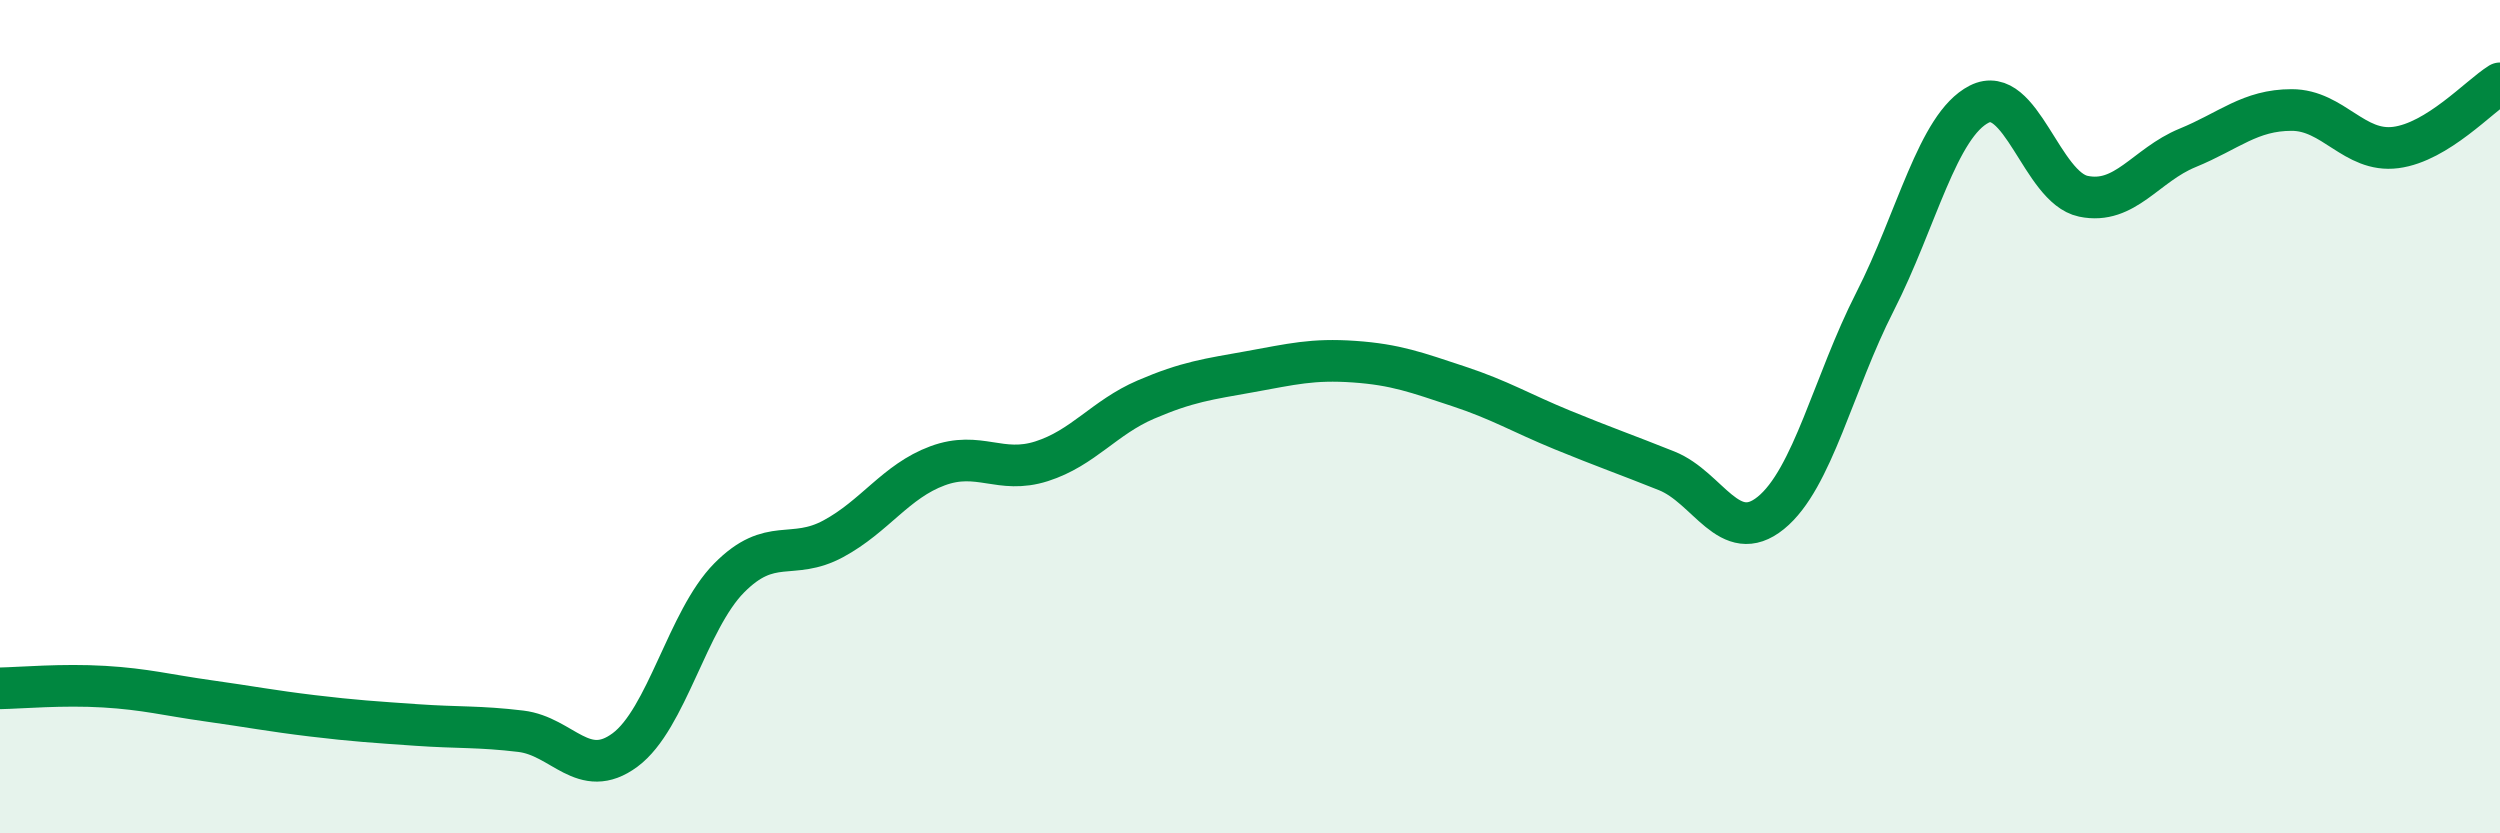
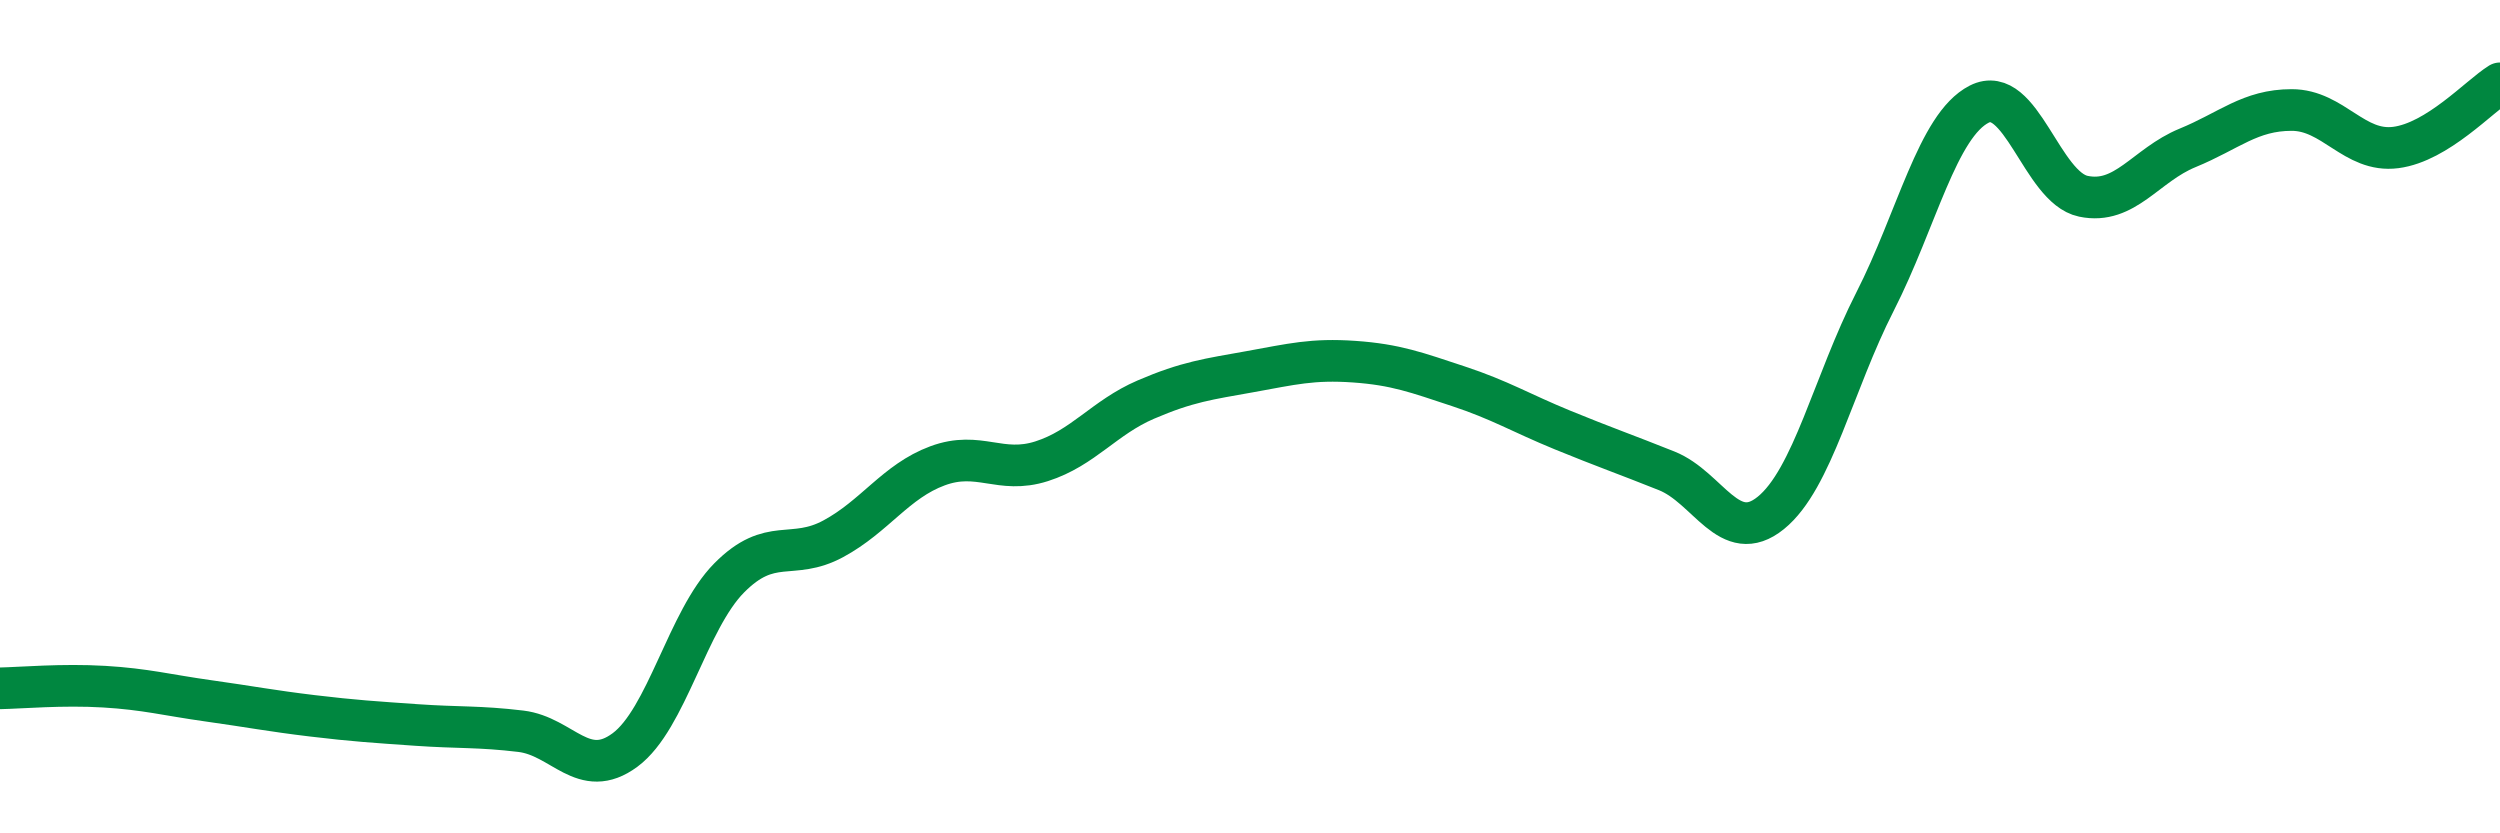
<svg xmlns="http://www.w3.org/2000/svg" width="60" height="20" viewBox="0 0 60 20">
-   <path d="M 0,16.52 C 0.5,16.51 1.5,16.42 2.5,16.48 C 3.5,16.54 4,16.68 5,16.82 C 6,16.96 6.5,17.06 7.5,17.18 C 8.5,17.3 9,17.33 10,17.4 C 11,17.47 11.5,17.43 12.5,17.55 C 13.5,17.67 14,18.74 15,18 C 16,17.26 16.5,14.88 17.5,13.87 C 18.5,12.86 19,13.47 20,12.93 C 21,12.39 21.5,11.55 22.5,11.18 C 23.5,10.81 24,11.39 25,11.07 C 26,10.75 26.5,10.02 27.5,9.59 C 28.5,9.16 29,9.1 30,8.92 C 31,8.74 31.5,8.61 32.5,8.68 C 33.5,8.75 34,8.94 35,9.27 C 36,9.6 36.5,9.91 37.5,10.32 C 38.5,10.73 39,10.9 40,11.3 C 41,11.7 41.5,13.12 42.5,12.31 C 43.5,11.5 44,9.2 45,7.24 C 46,5.28 46.5,3.01 47.5,2.5 C 48.5,1.99 49,4.5 50,4.71 C 51,4.92 51.5,3.96 52.5,3.55 C 53.5,3.14 54,2.64 55,2.64 C 56,2.64 56.5,3.67 57.5,3.54 C 58.5,3.41 59.5,2.31 60,2L60 20L0 20Z" fill="#008740" opacity="0.1" stroke-linecap="round" stroke-linejoin="round" />
  <path d="M 0,16.52 C 0.5,16.51 1.5,16.42 2.5,16.48 C 3.5,16.54 4,16.68 5,16.82 C 6,16.96 6.5,17.06 7.5,17.18 C 8.5,17.3 9,17.33 10,17.4 C 11,17.47 11.5,17.43 12.5,17.55 C 13.5,17.67 14,18.74 15,18 C 16,17.26 16.5,14.88 17.5,13.87 C 18.5,12.86 19,13.47 20,12.93 C 21,12.39 21.5,11.55 22.5,11.18 C 23.5,10.81 24,11.39 25,11.07 C 26,10.75 26.5,10.02 27.5,9.59 C 28.5,9.16 29,9.1 30,8.92 C 31,8.74 31.5,8.61 32.5,8.68 C 33.5,8.75 34,8.94 35,9.27 C 36,9.6 36.5,9.91 37.5,10.32 C 38.5,10.73 39,10.9 40,11.3 C 41,11.7 41.5,13.12 42.5,12.31 C 43.5,11.5 44,9.2 45,7.24 C 46,5.28 46.5,3.01 47.5,2.5 C 48.5,1.99 49,4.5 50,4.71 C 51,4.92 51.5,3.96 52.5,3.55 C 53.5,3.14 54,2.64 55,2.64 C 56,2.64 56.5,3.67 57.5,3.54 C 58.5,3.41 59.5,2.31 60,2" stroke="#008740" stroke-width="1" fill="none" stroke-linecap="round" stroke-linejoin="round" />
</svg>